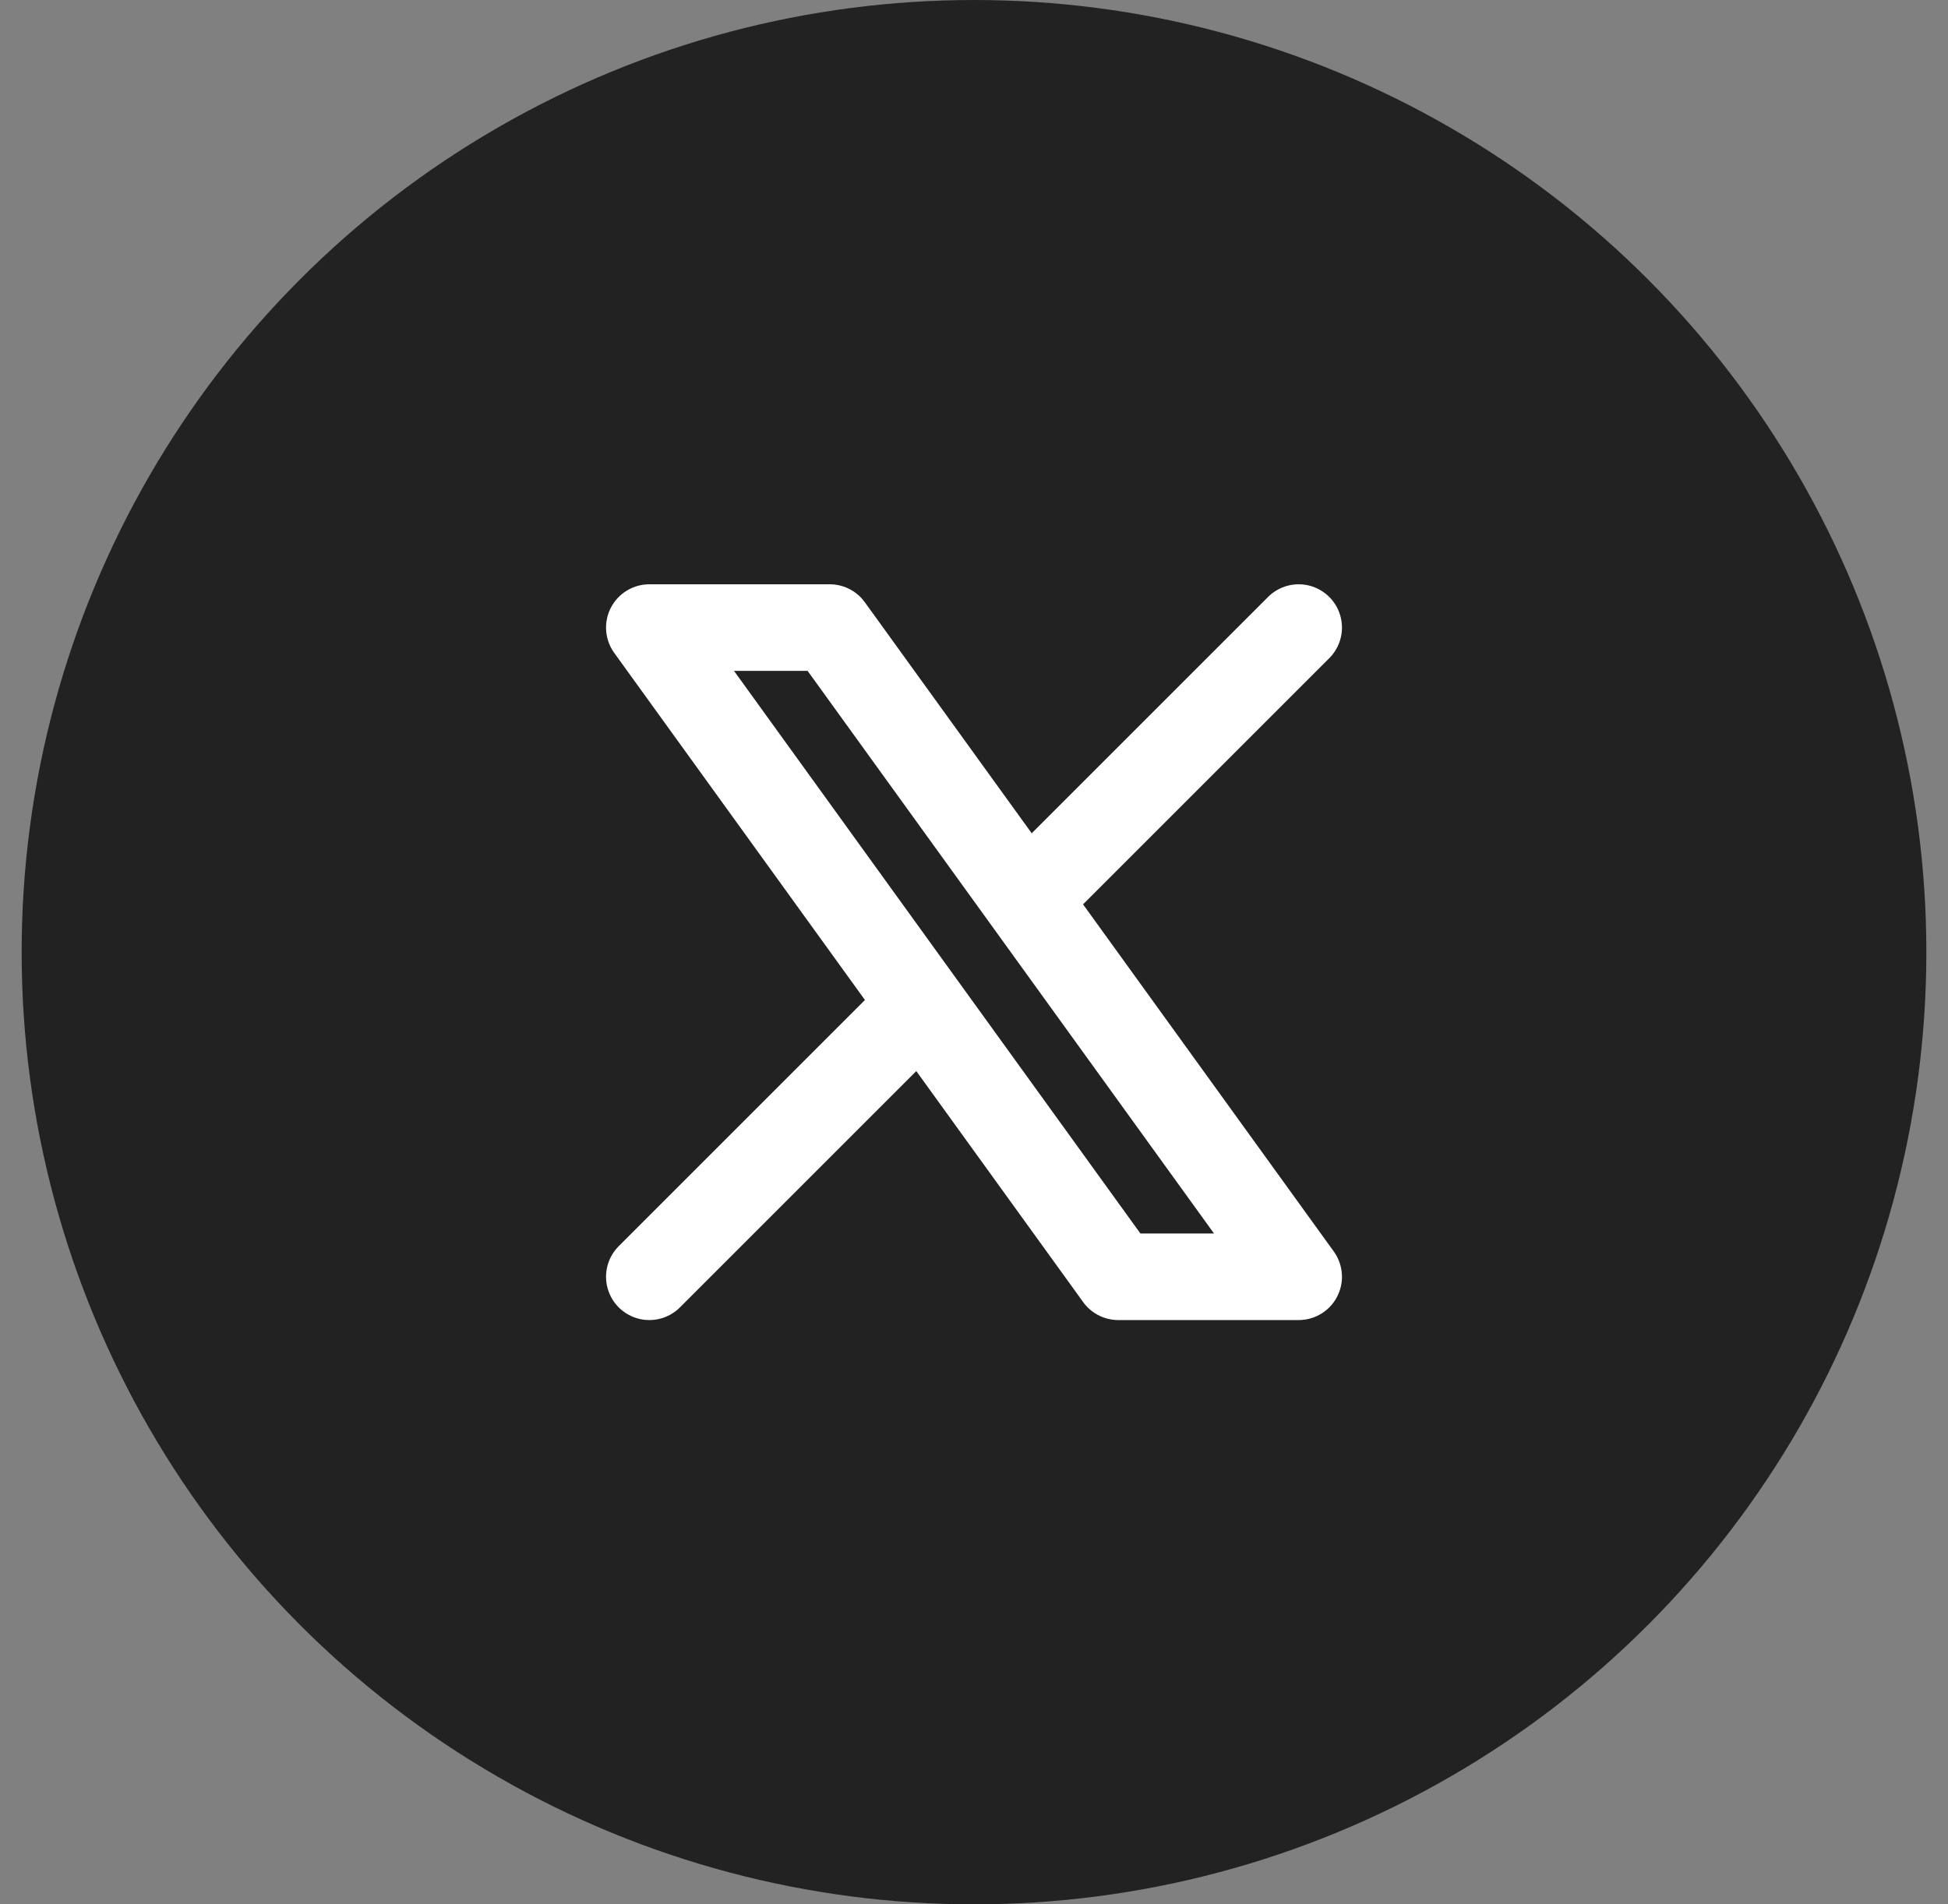
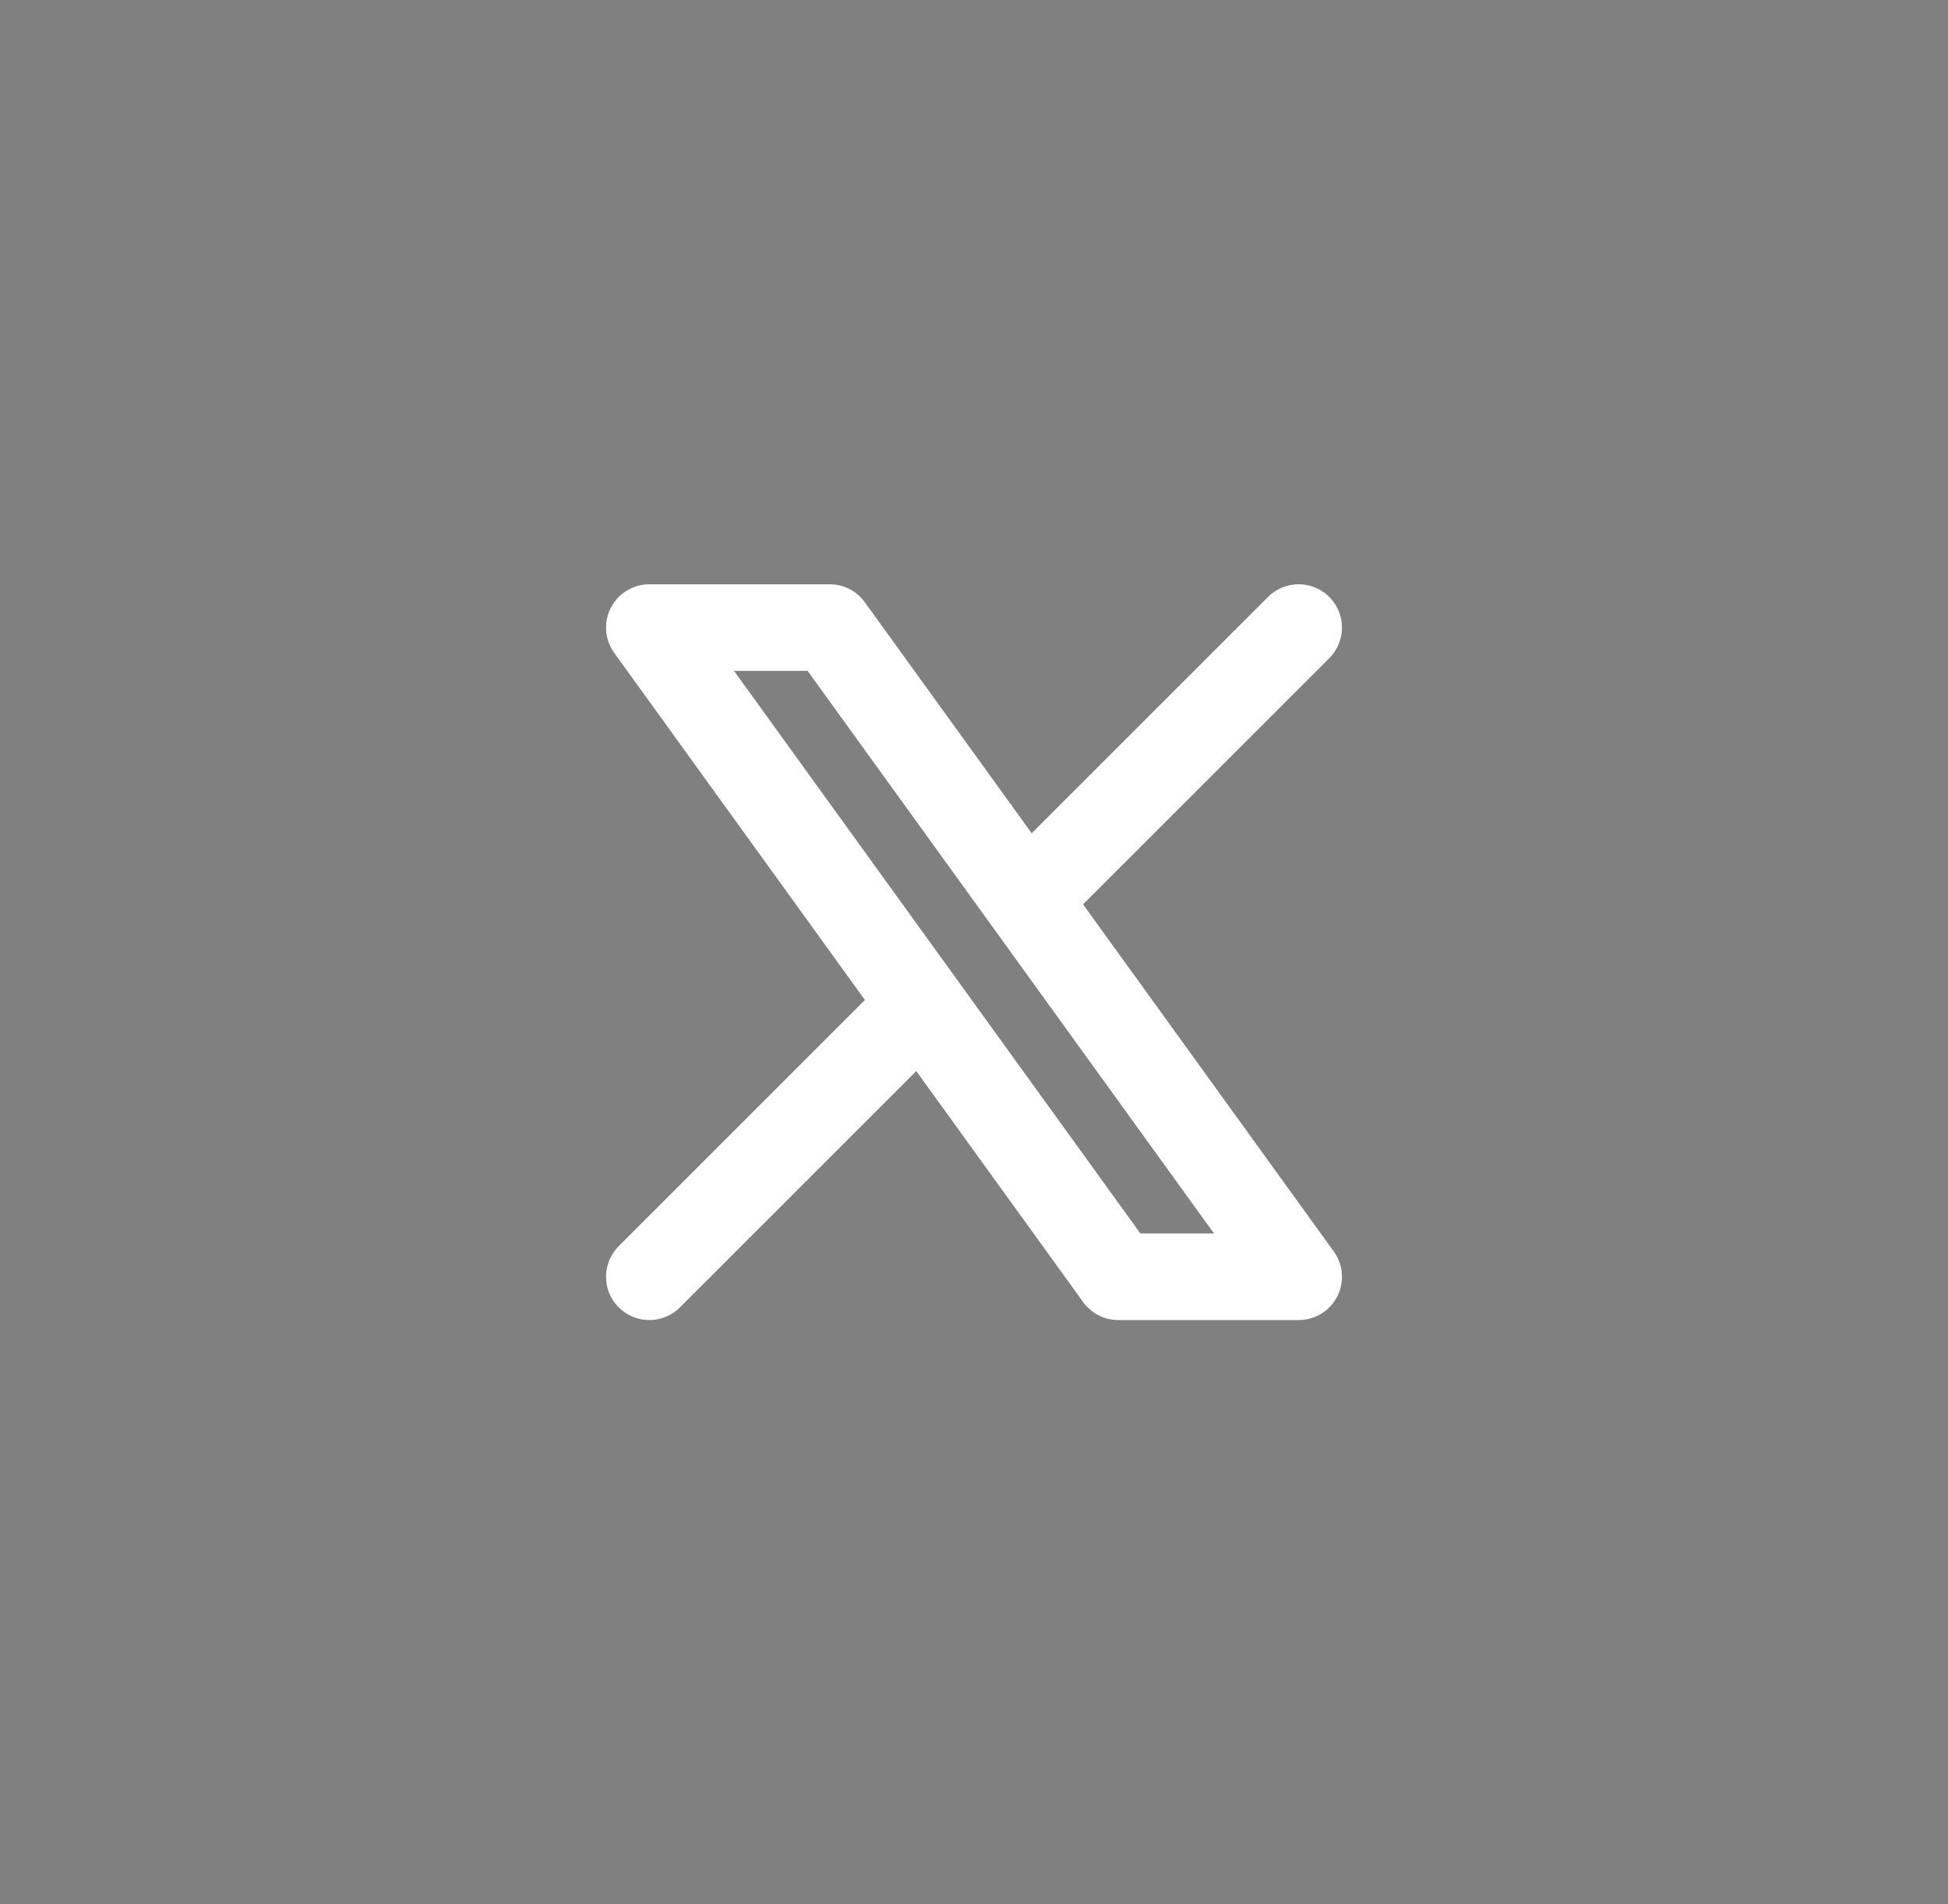
<svg xmlns="http://www.w3.org/2000/svg" width="45" height="44" viewBox="0 0 45 44" fill="none">
  <rect x="0" y="0" width="45" height="44" fill="#808080" stroke="none" />
-   <circle cx="22.5" cy="22" r="22" fill="#222222" />
  <path d="M15 29.5L21.29 23.21M21.29 23.21L15 14.5H19.167L23.71 20.79M21.29 23.21L25.833 29.5H30L23.71 20.79M30 14.5L23.71 20.79" stroke="white" stroke-width="2" stroke-linecap="round" stroke-linejoin="round" />
</svg>